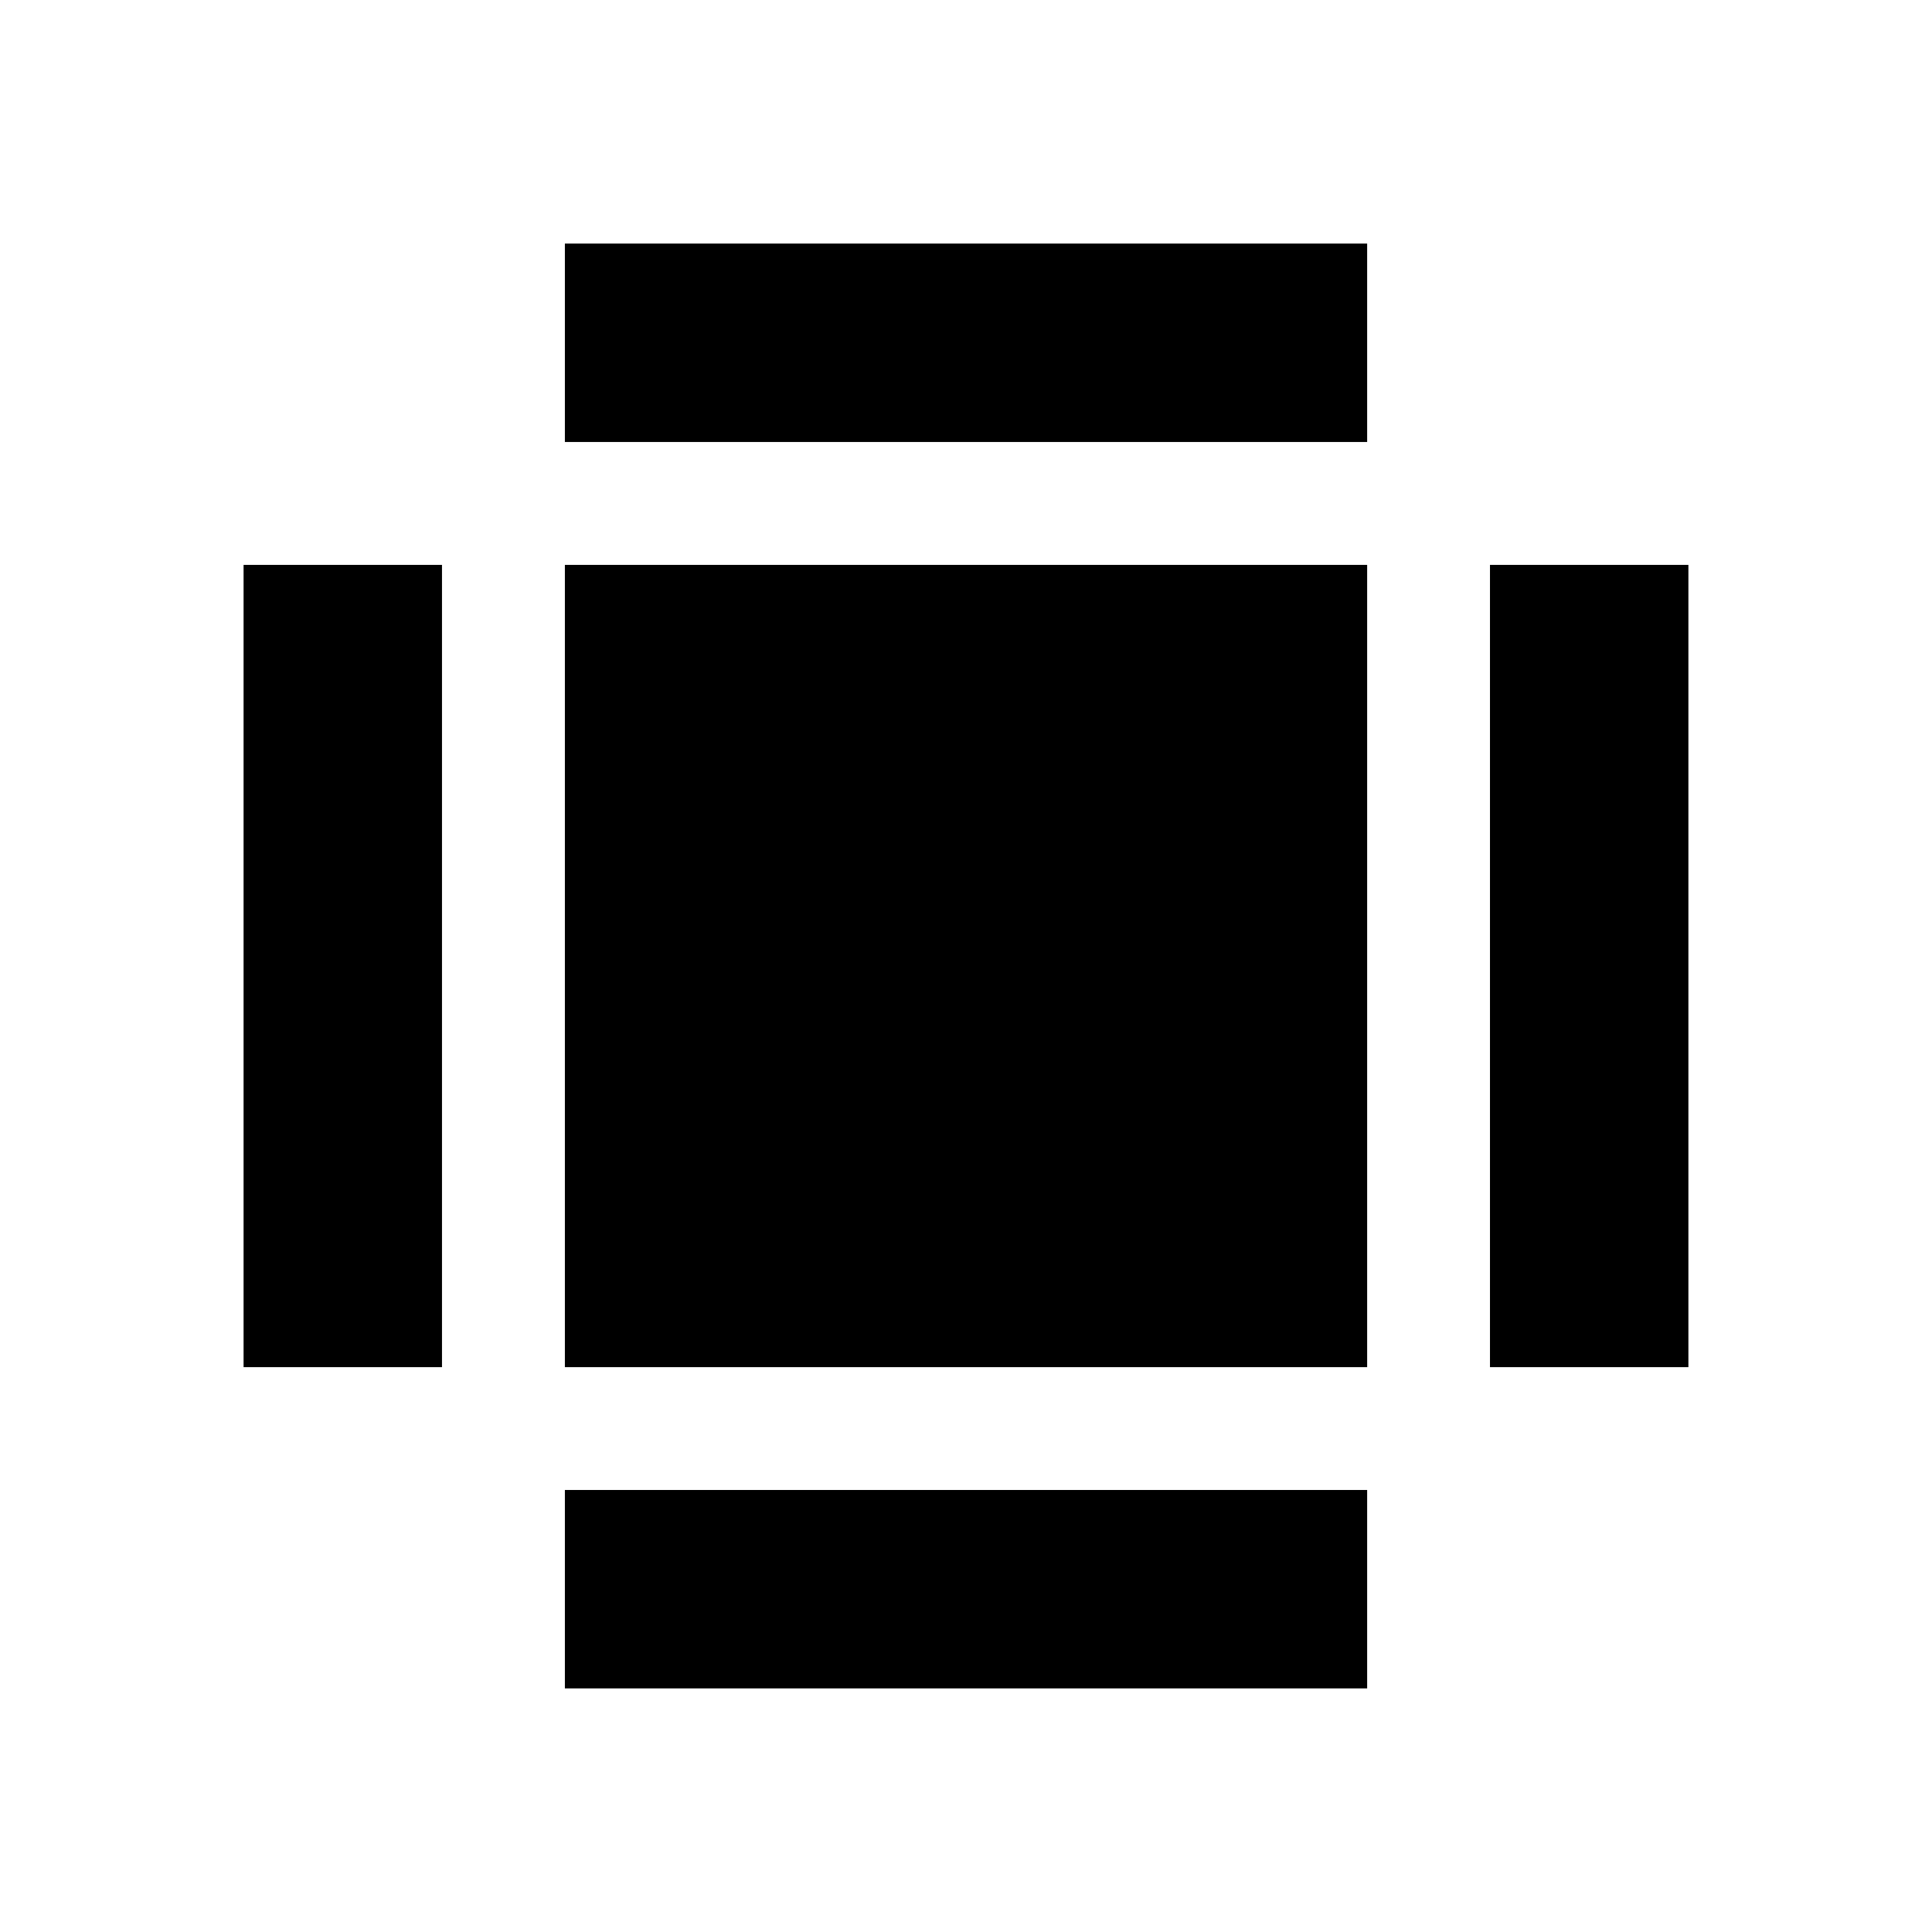
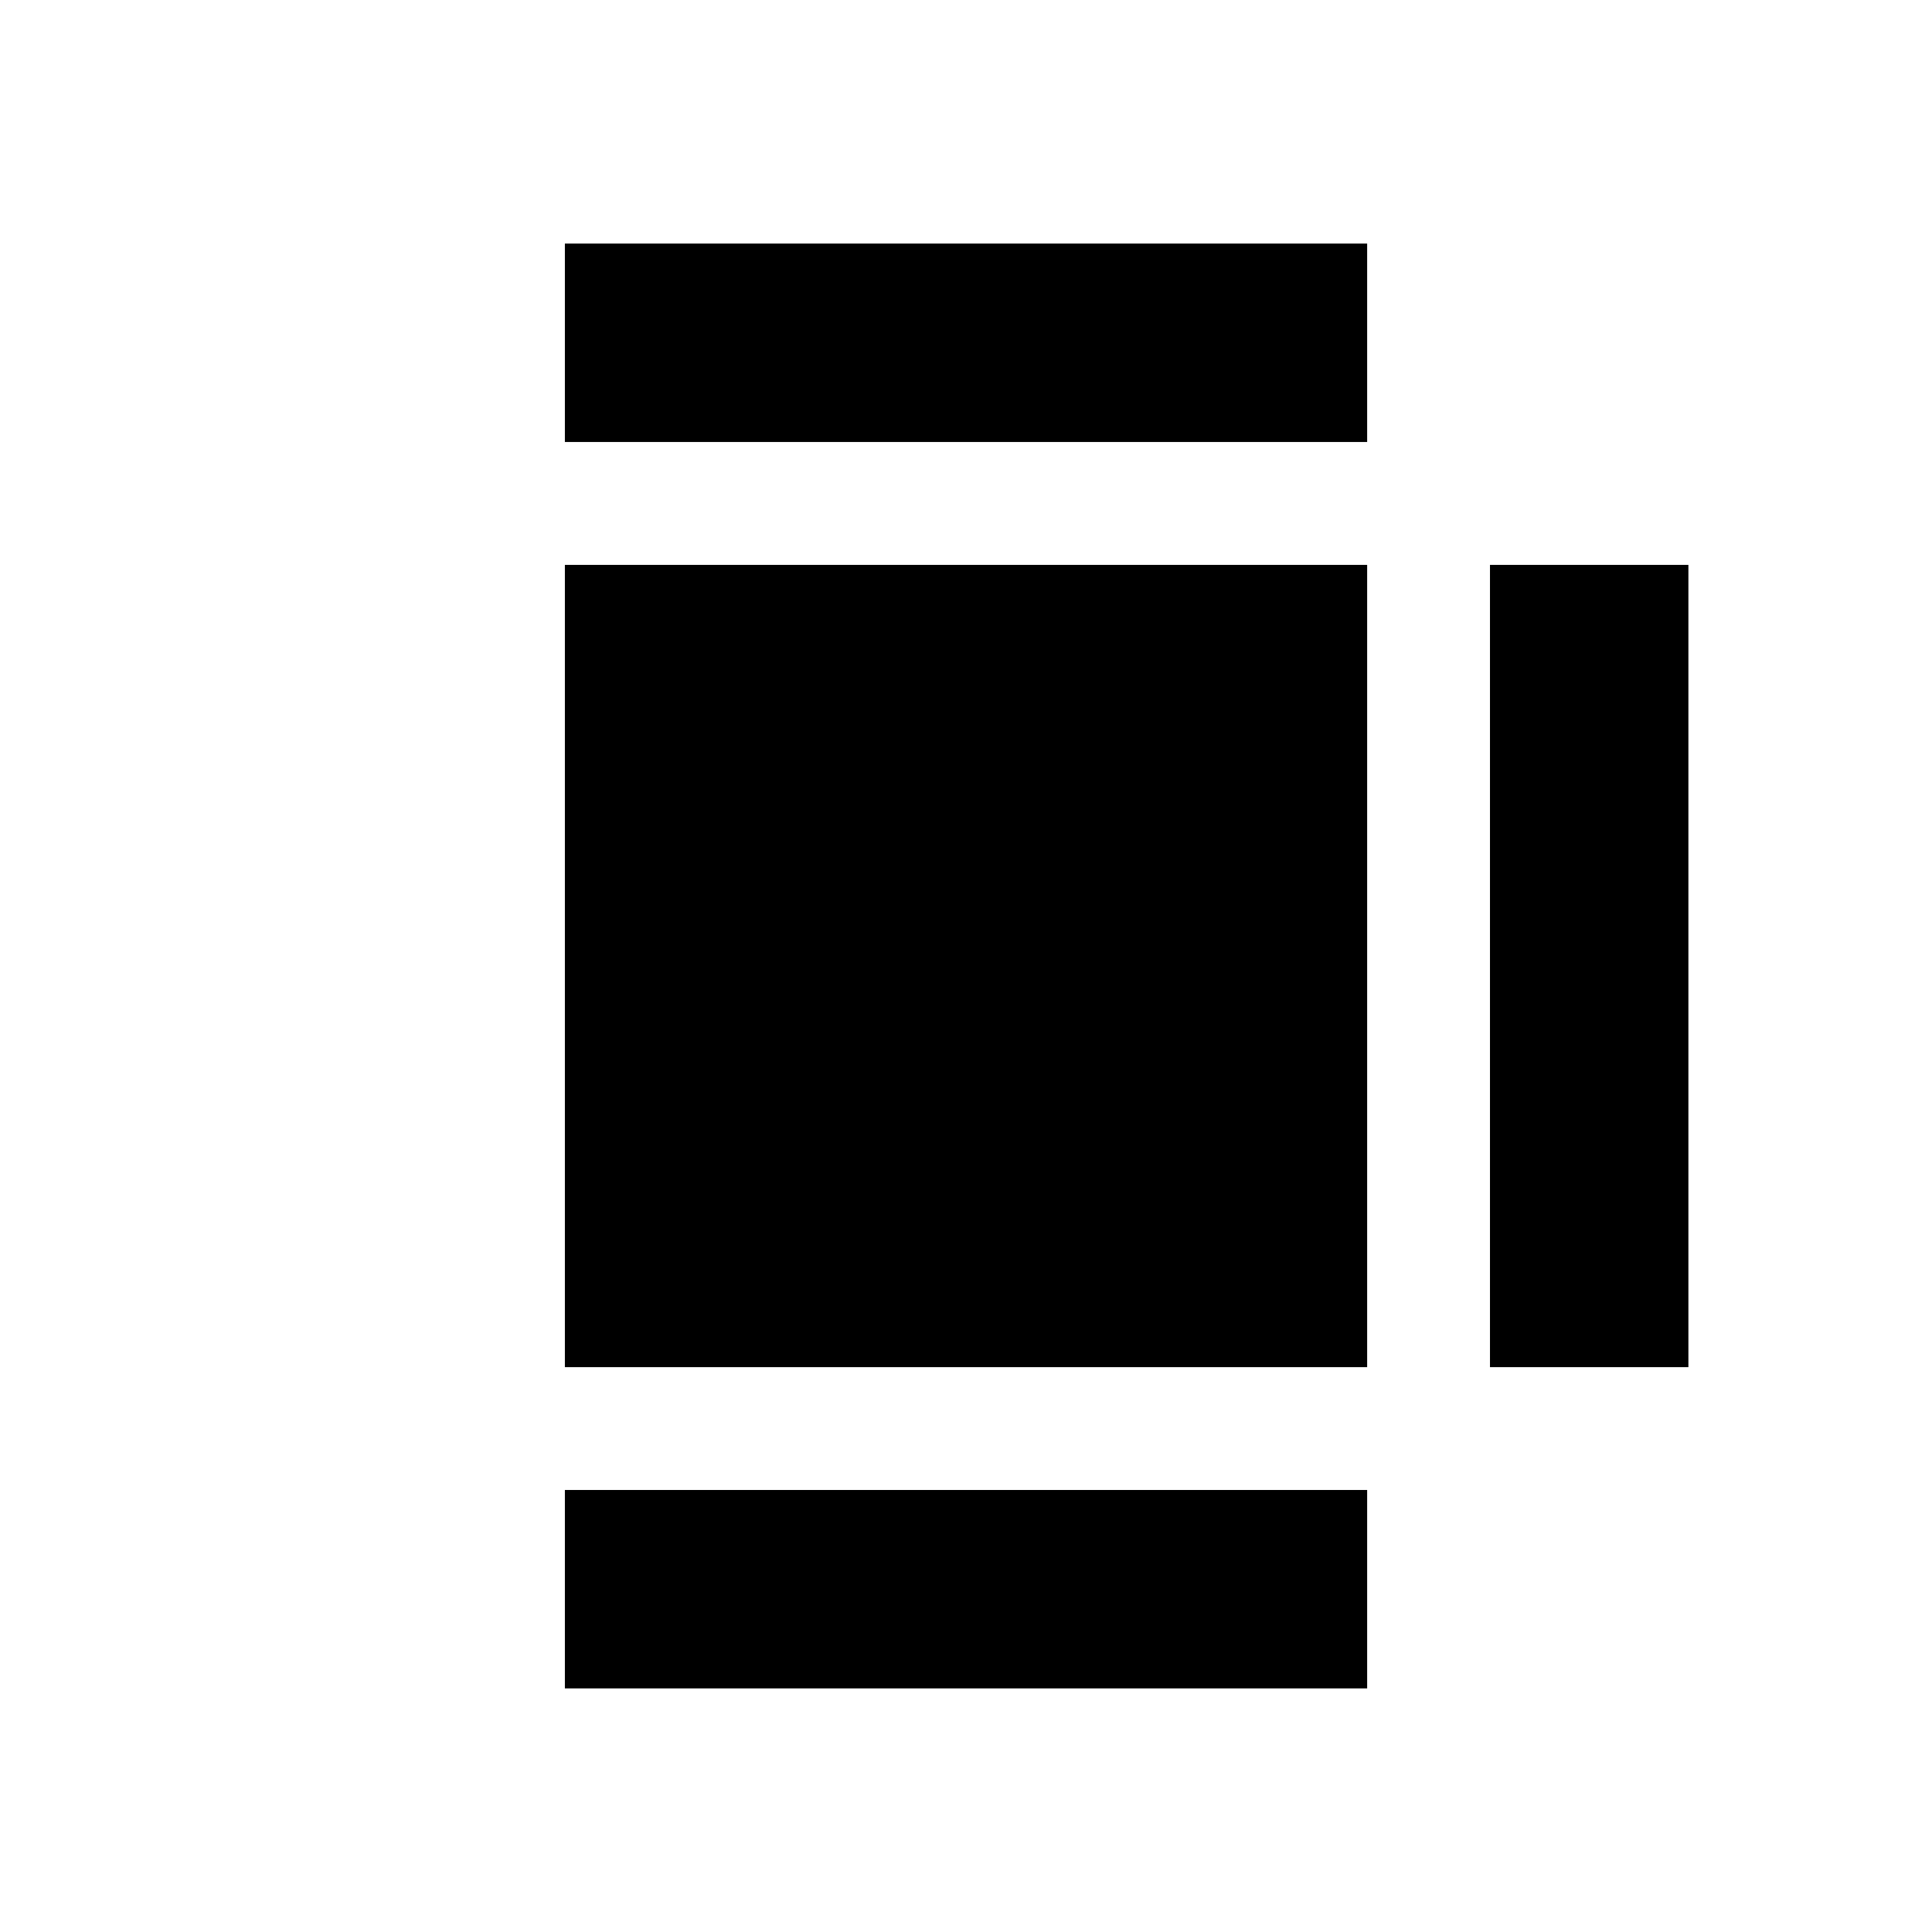
<svg xmlns="http://www.w3.org/2000/svg" fill="#000000" width="800px" height="800px" version="1.1" viewBox="144 144 512 512">
  <g>
    <path d="m538.86 293.7h52.582v212.61h-52.582z" />
-     <path d="m208.55 293.7h52.582v212.61h-52.582z" />
    <path d="m293.7 293.7h212.61v212.61h-212.61z" />
    <path d="m293.7 538.86h212.61v52.582h-212.61z" />
    <path d="m293.7 208.55h212.61v52.582h-212.61z" />
  </g>
</svg>